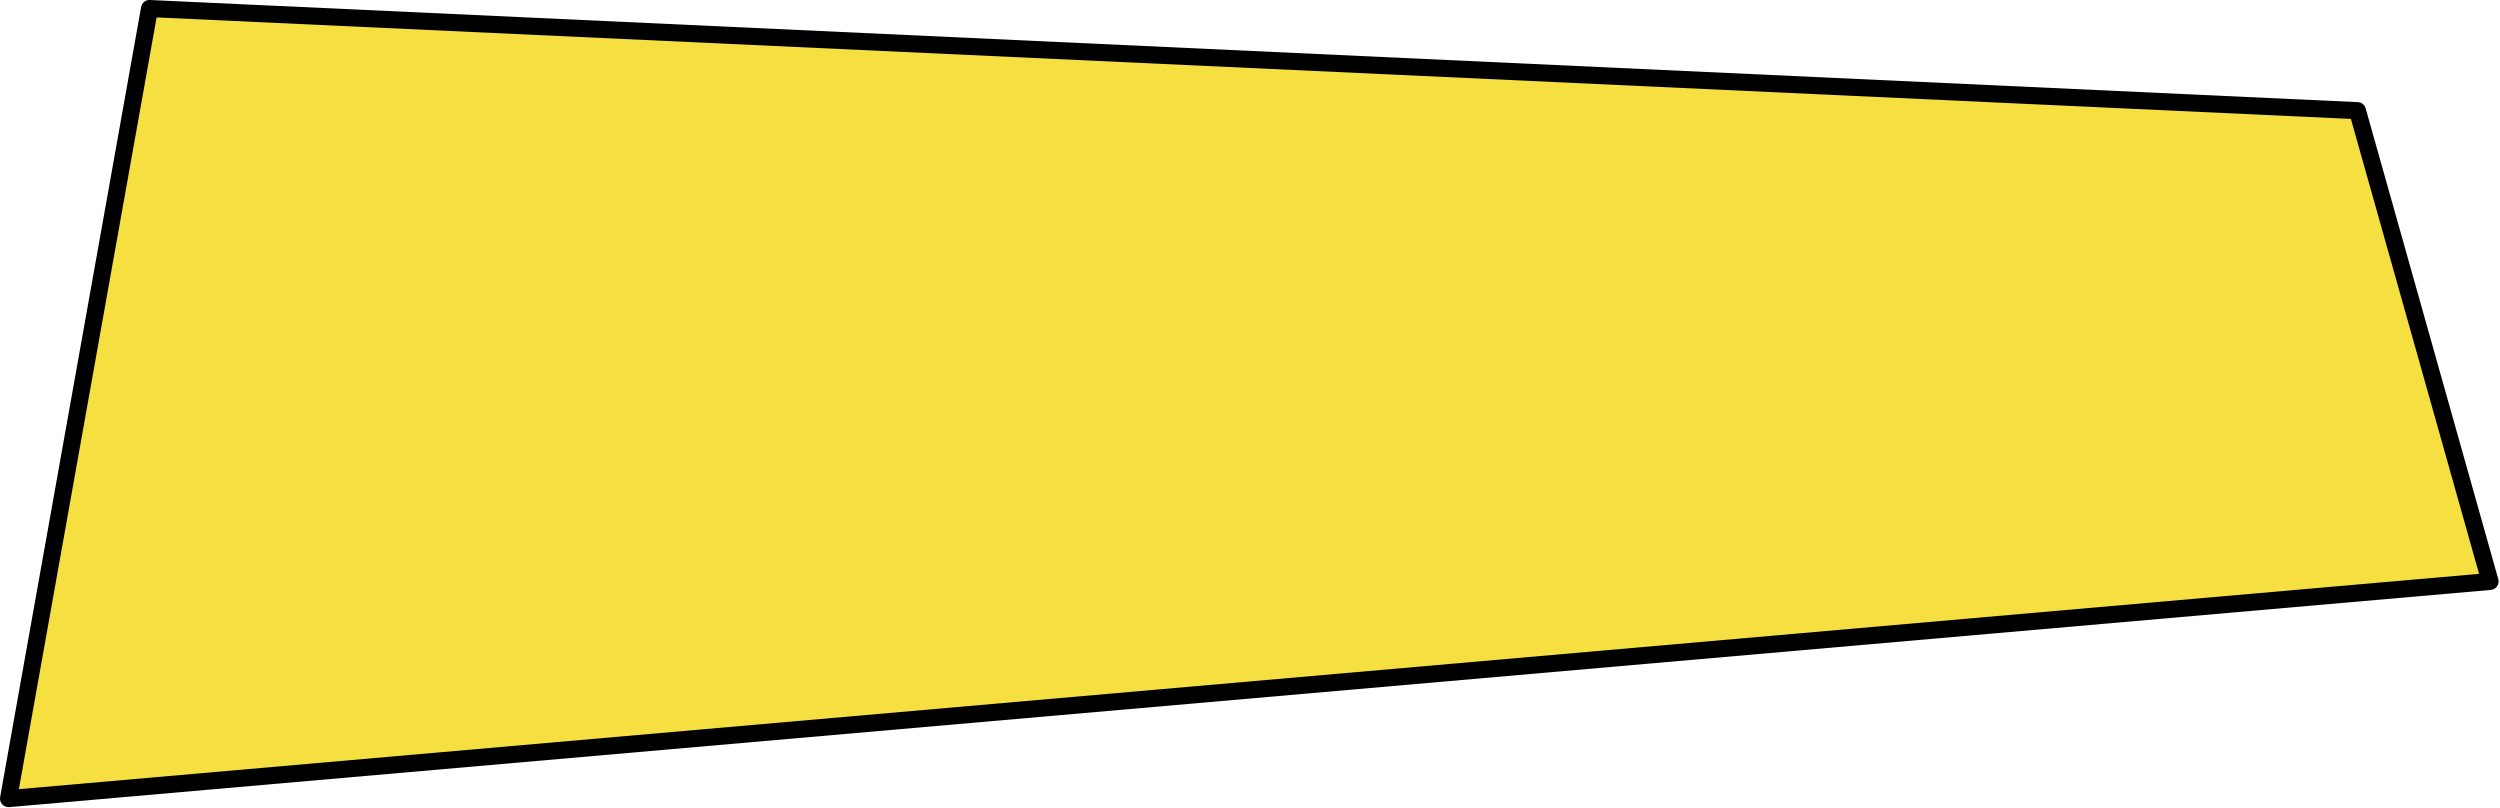
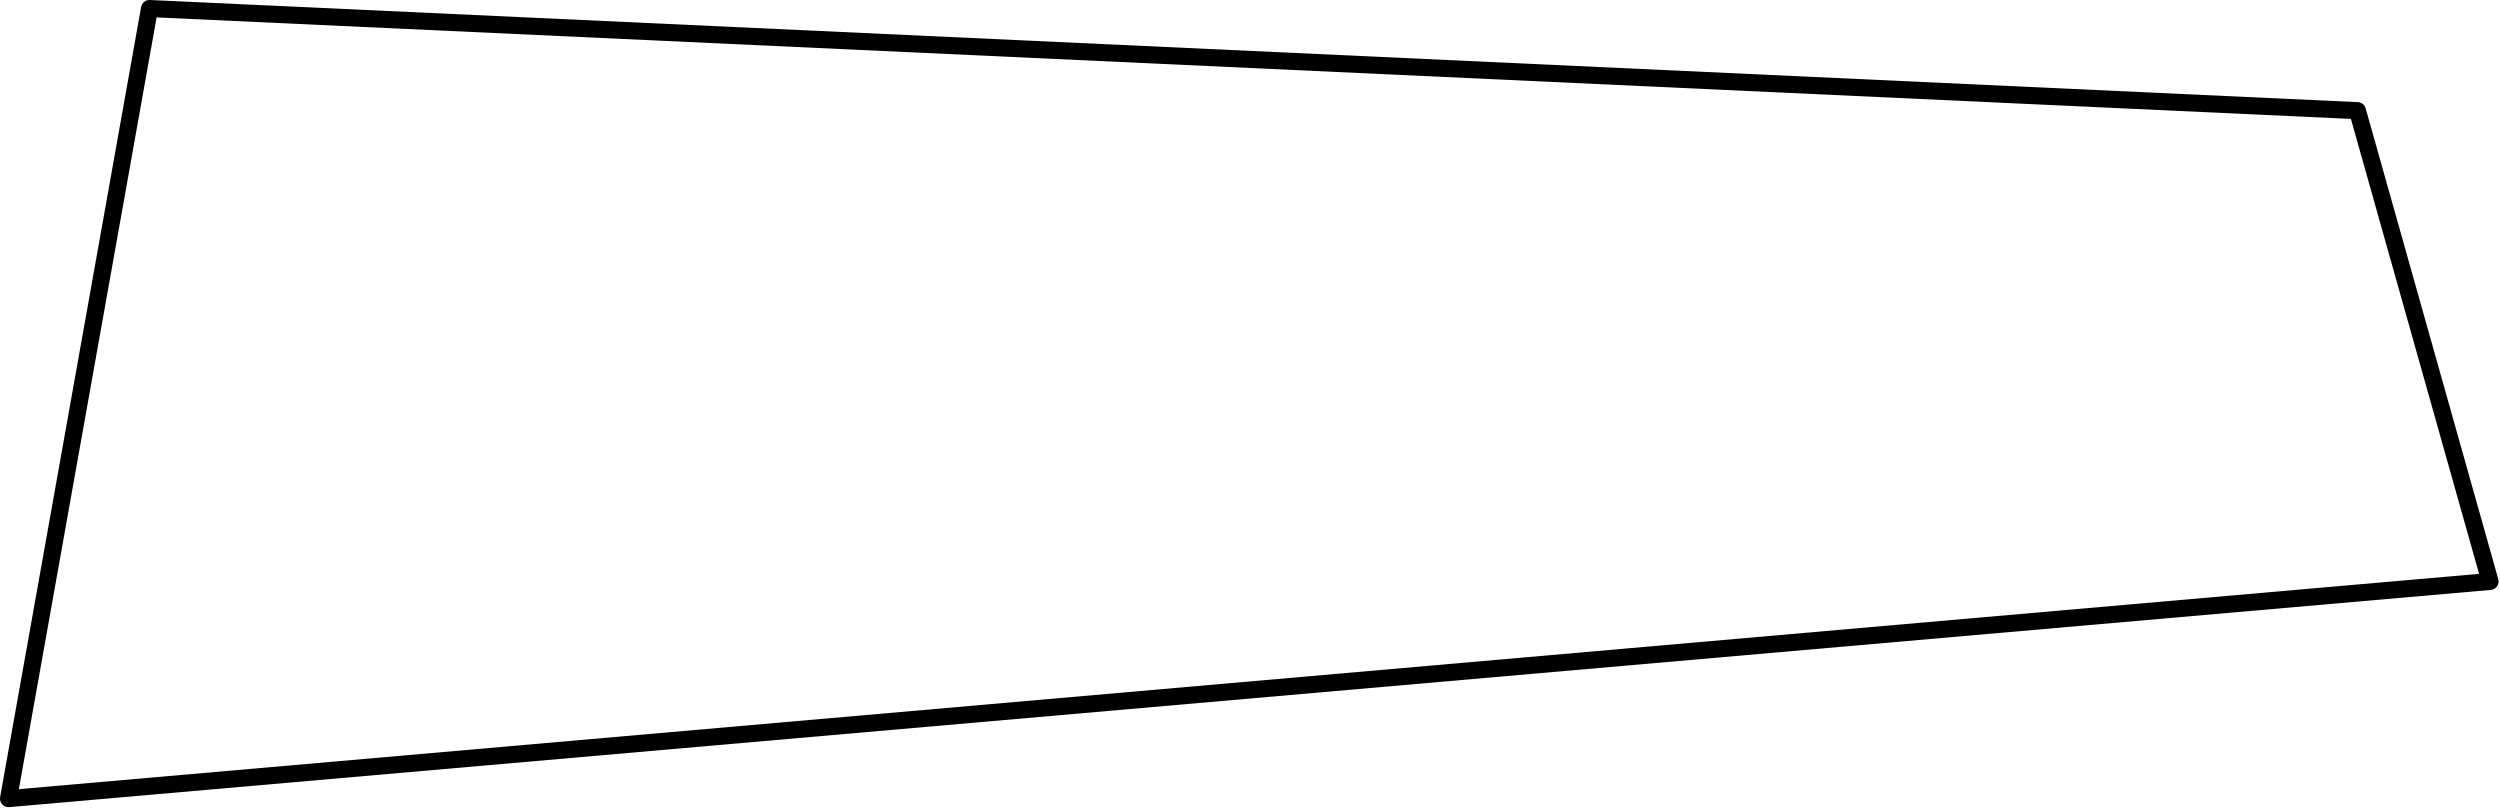
<svg xmlns="http://www.w3.org/2000/svg" height="58.2" preserveAspectRatio="xMidYMid meet" version="1.0" viewBox="-0.0 -0.0 180.1 58.2" width="180.1" zoomAndPan="magnify">
  <g>
    <g id="change1_1">
-       <path d="M179.385 41.887L0.614 57.533 10.772 0.615 169.831 7.973z" fill="#F6DF40" />
-     </g>
+       </g>
    <g id="change2_1">
      <path d="M0.614,58.147c-0.172,0-0.336-0.072-0.454-0.2 c-0.129-0.141-0.185-0.334-0.151-0.523l10.157-56.918 c0.054-0.304,0.328-0.526,0.633-0.506l159.059,7.358 c0.264,0.012,0.491,0.192,0.563,0.447l9.555,33.914 c0.05,0.176,0.018,0.365-0.086,0.516c-0.104,0.151-0.27,0.247-0.452,0.263 L0.668,58.145C0.65,58.147,0.632,58.147,0.614,58.147z M11.282,1.254l-9.922,55.597 l177.233-15.511l-9.234-32.773L11.282,1.254z" />
    </g>
  </g>
</svg>